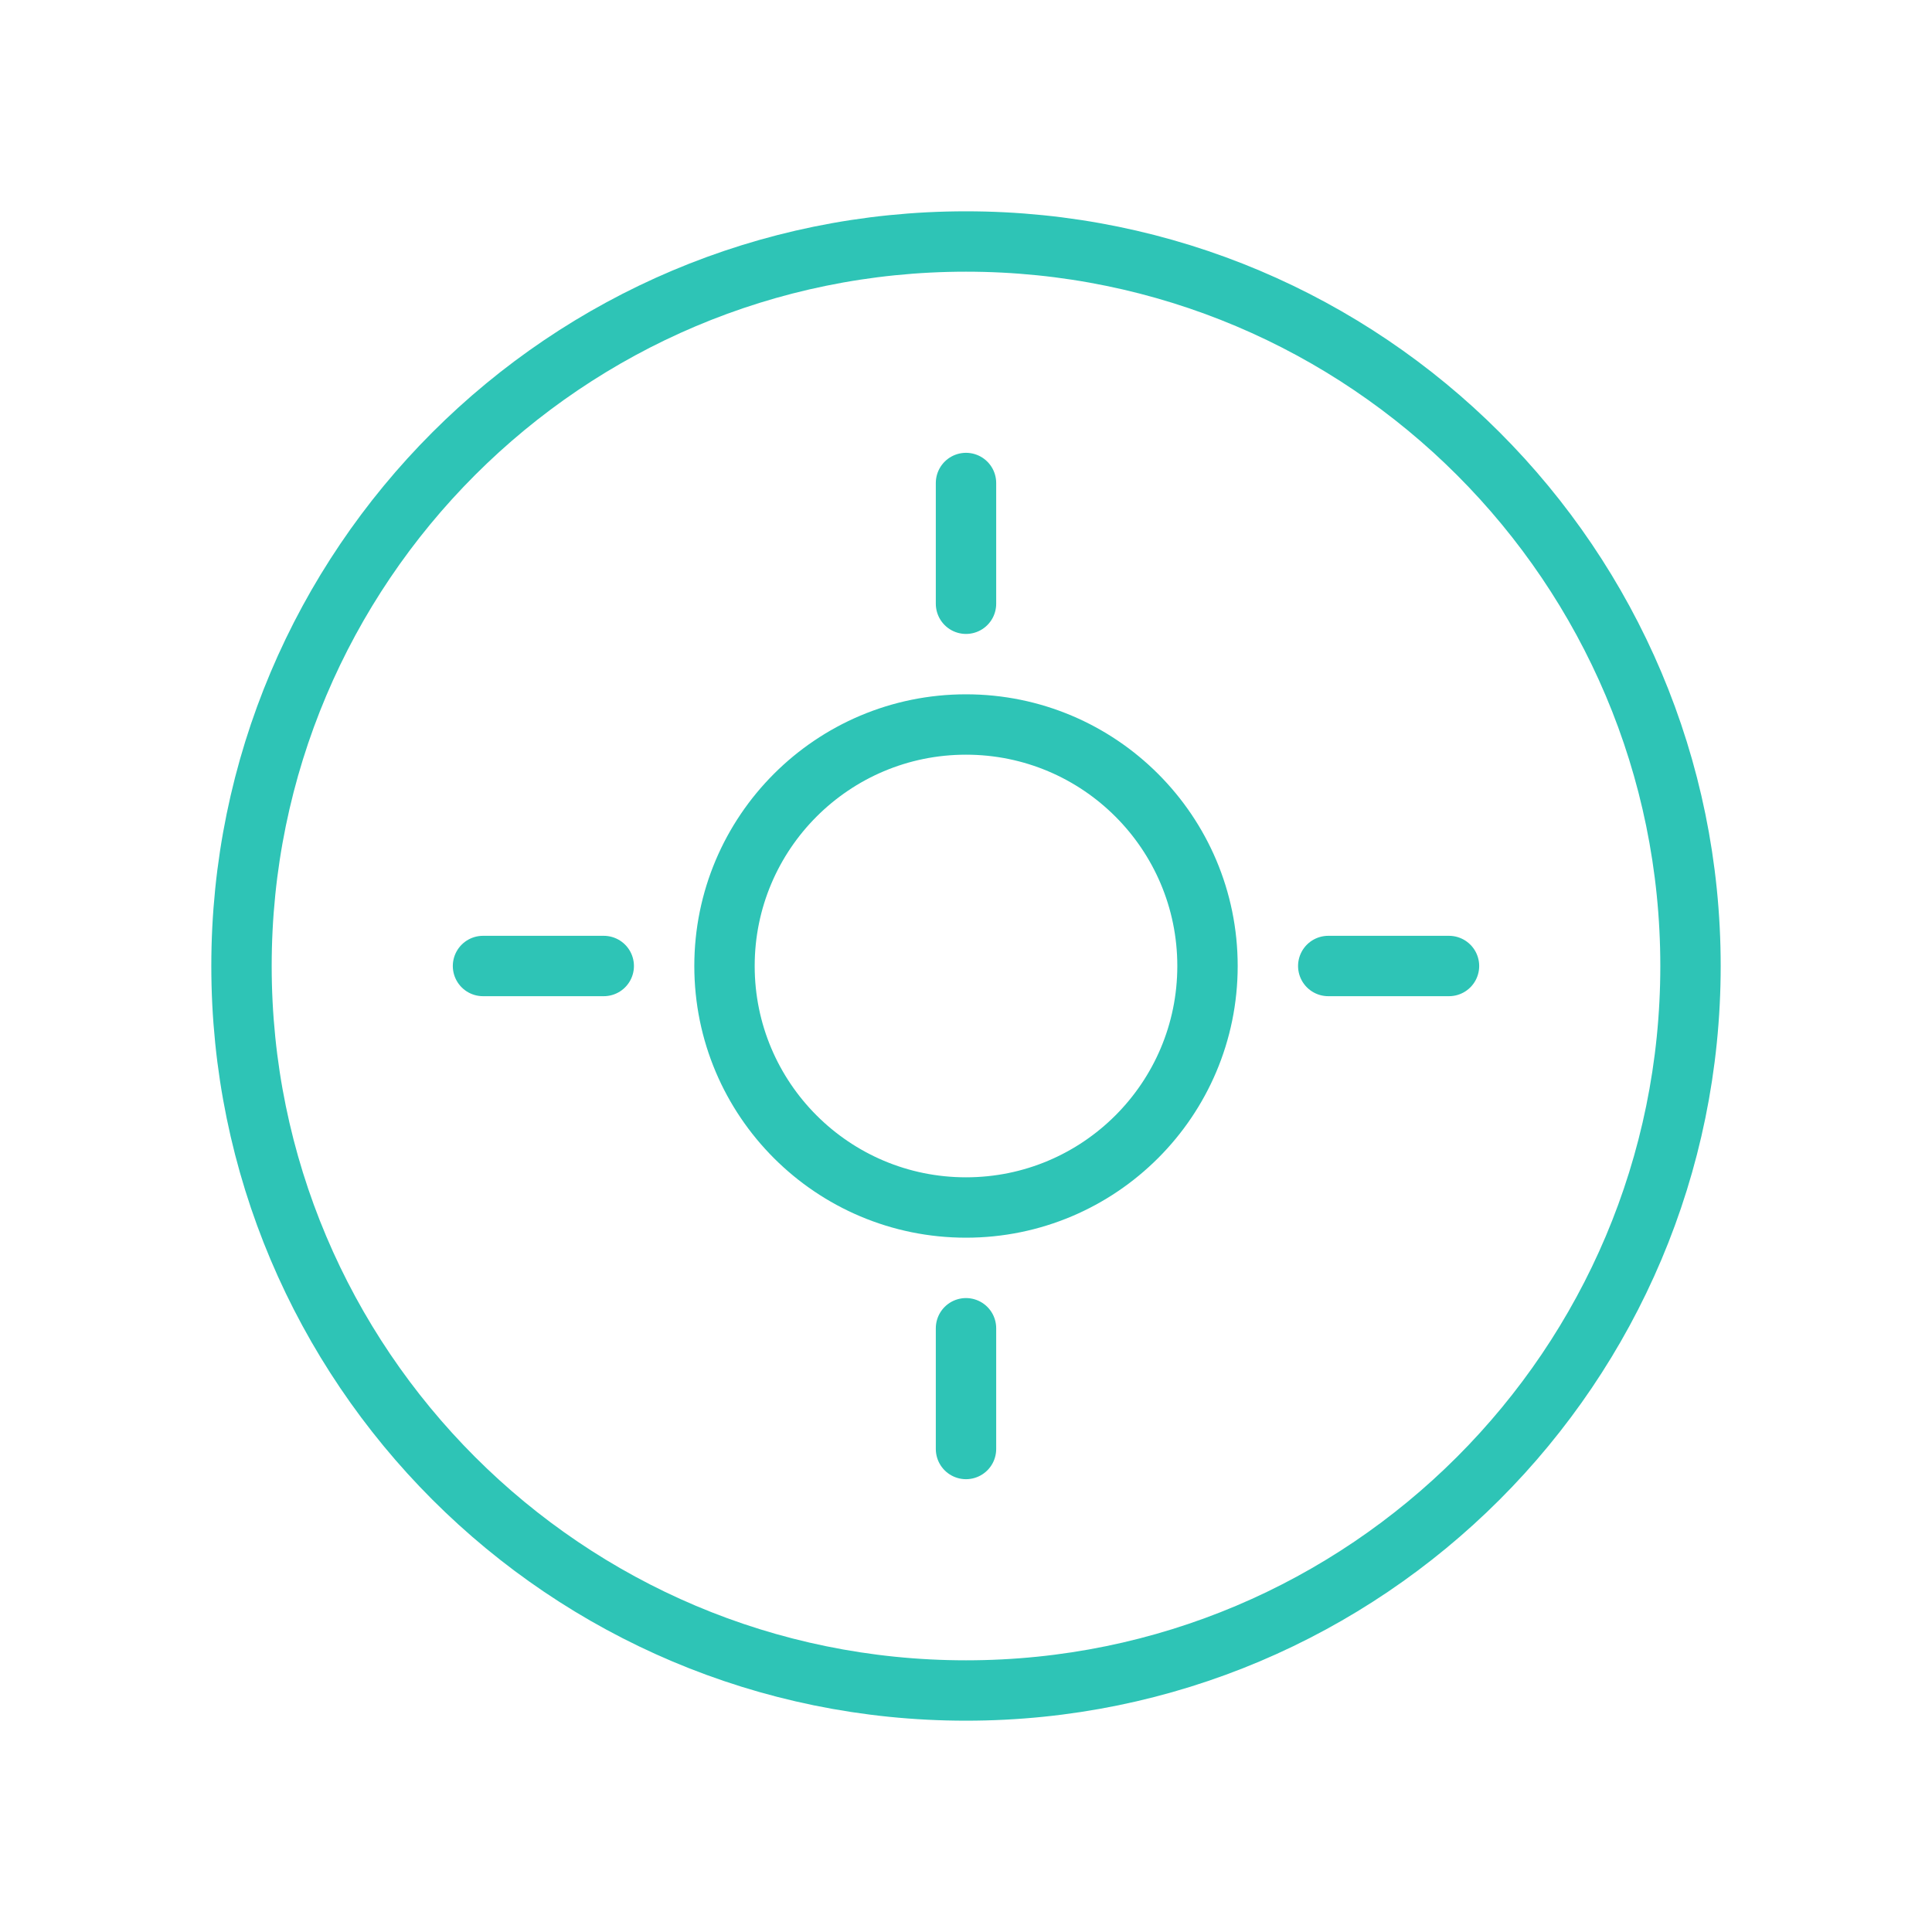
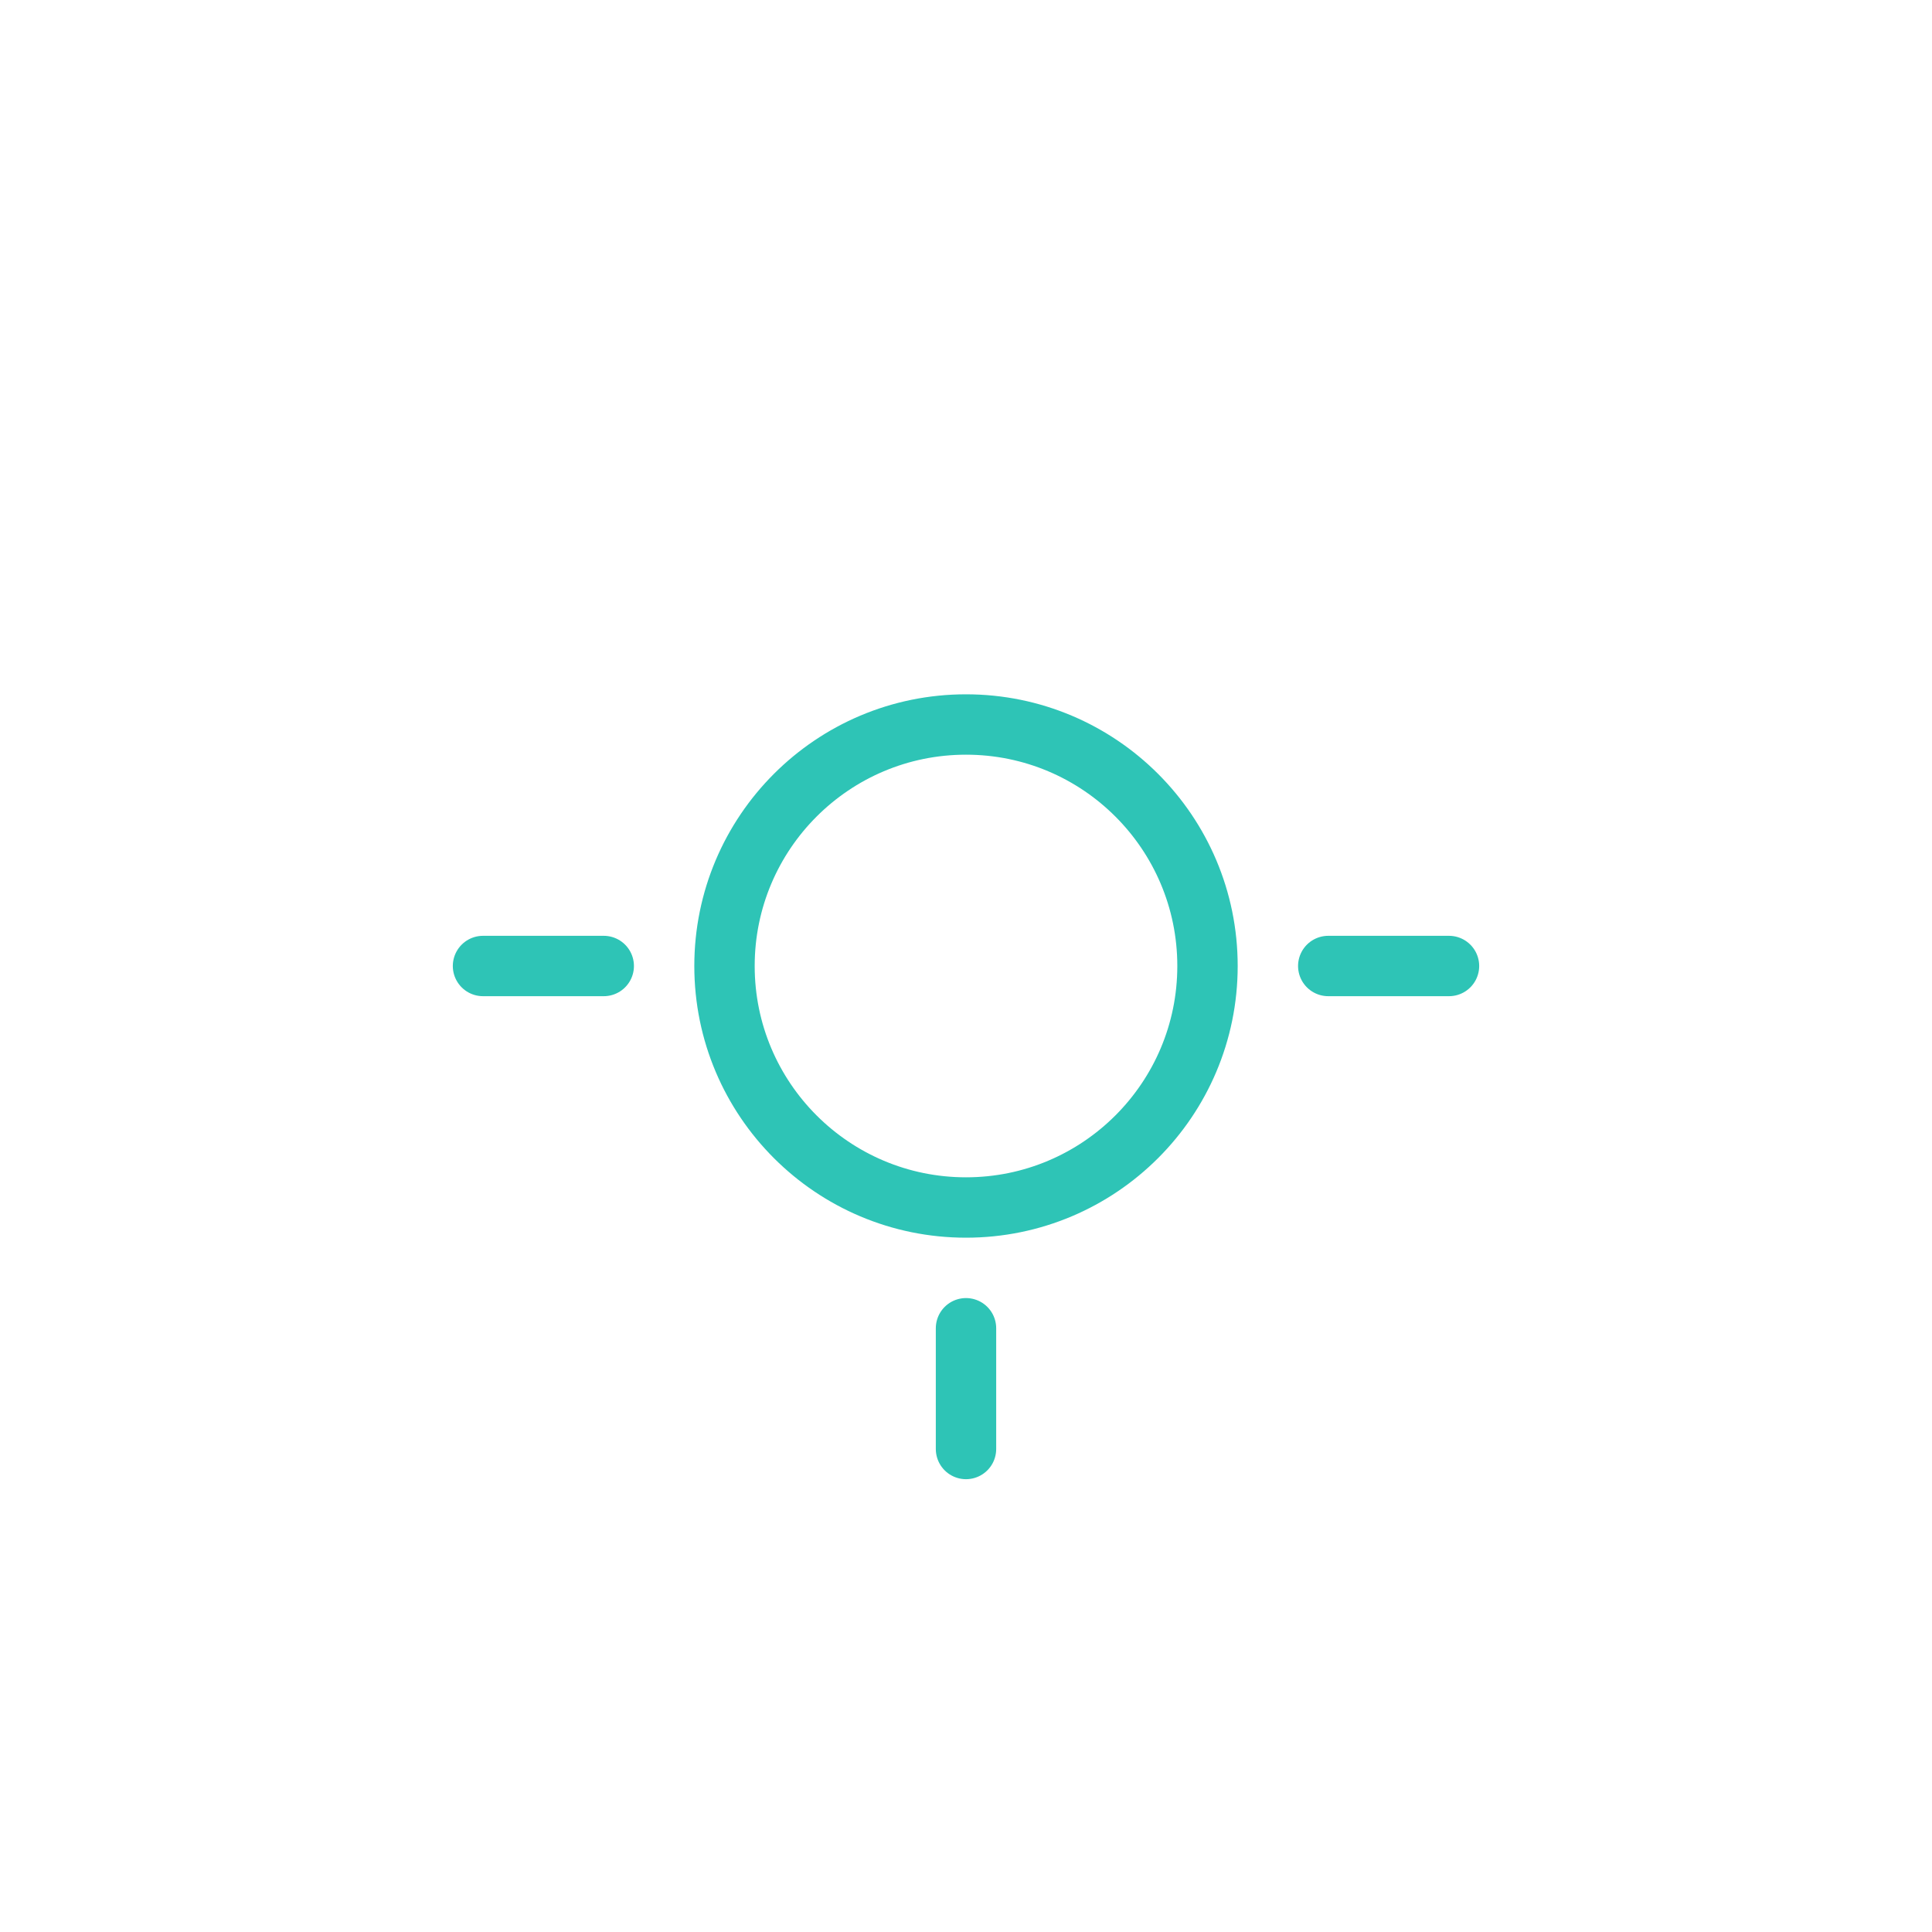
<svg xmlns="http://www.w3.org/2000/svg" width="64" height="64" viewBox="0 0 64 64" fill="none">
-   <path d="M32 56C45.255 56 56 45.255 56 32C56 18.745 45.255 8 32 8C18.745 8 8 18.745 8 32C8 45.255 18.745 56 32 56Z" stroke="#2EC4B6" stroke-width="2" stroke-linecap="round" stroke-linejoin="round" />
  <path d="M32 40C36.418 40 40 36.418 40 32C40 27.582 36.418 24 32 24C27.582 24 24 27.582 24 32C24 36.418 27.582 40 32 40Z" stroke="#2EC4B6" stroke-width="2" stroke-linecap="round" stroke-linejoin="round" />
-   <path d="M32 16V20" stroke="#2EC4B6" stroke-width="2" stroke-linecap="round" stroke-linejoin="round" />
  <path d="M48 32H44" stroke="#2EC4B6" stroke-width="2" stroke-linecap="round" stroke-linejoin="round" />
  <path d="M32 48V44" stroke="#2EC4B6" stroke-width="2" stroke-linecap="round" stroke-linejoin="round" />
  <path d="M20 32H16" stroke="#2EC4B6" stroke-width="2" stroke-linecap="round" stroke-linejoin="round" />
</svg>